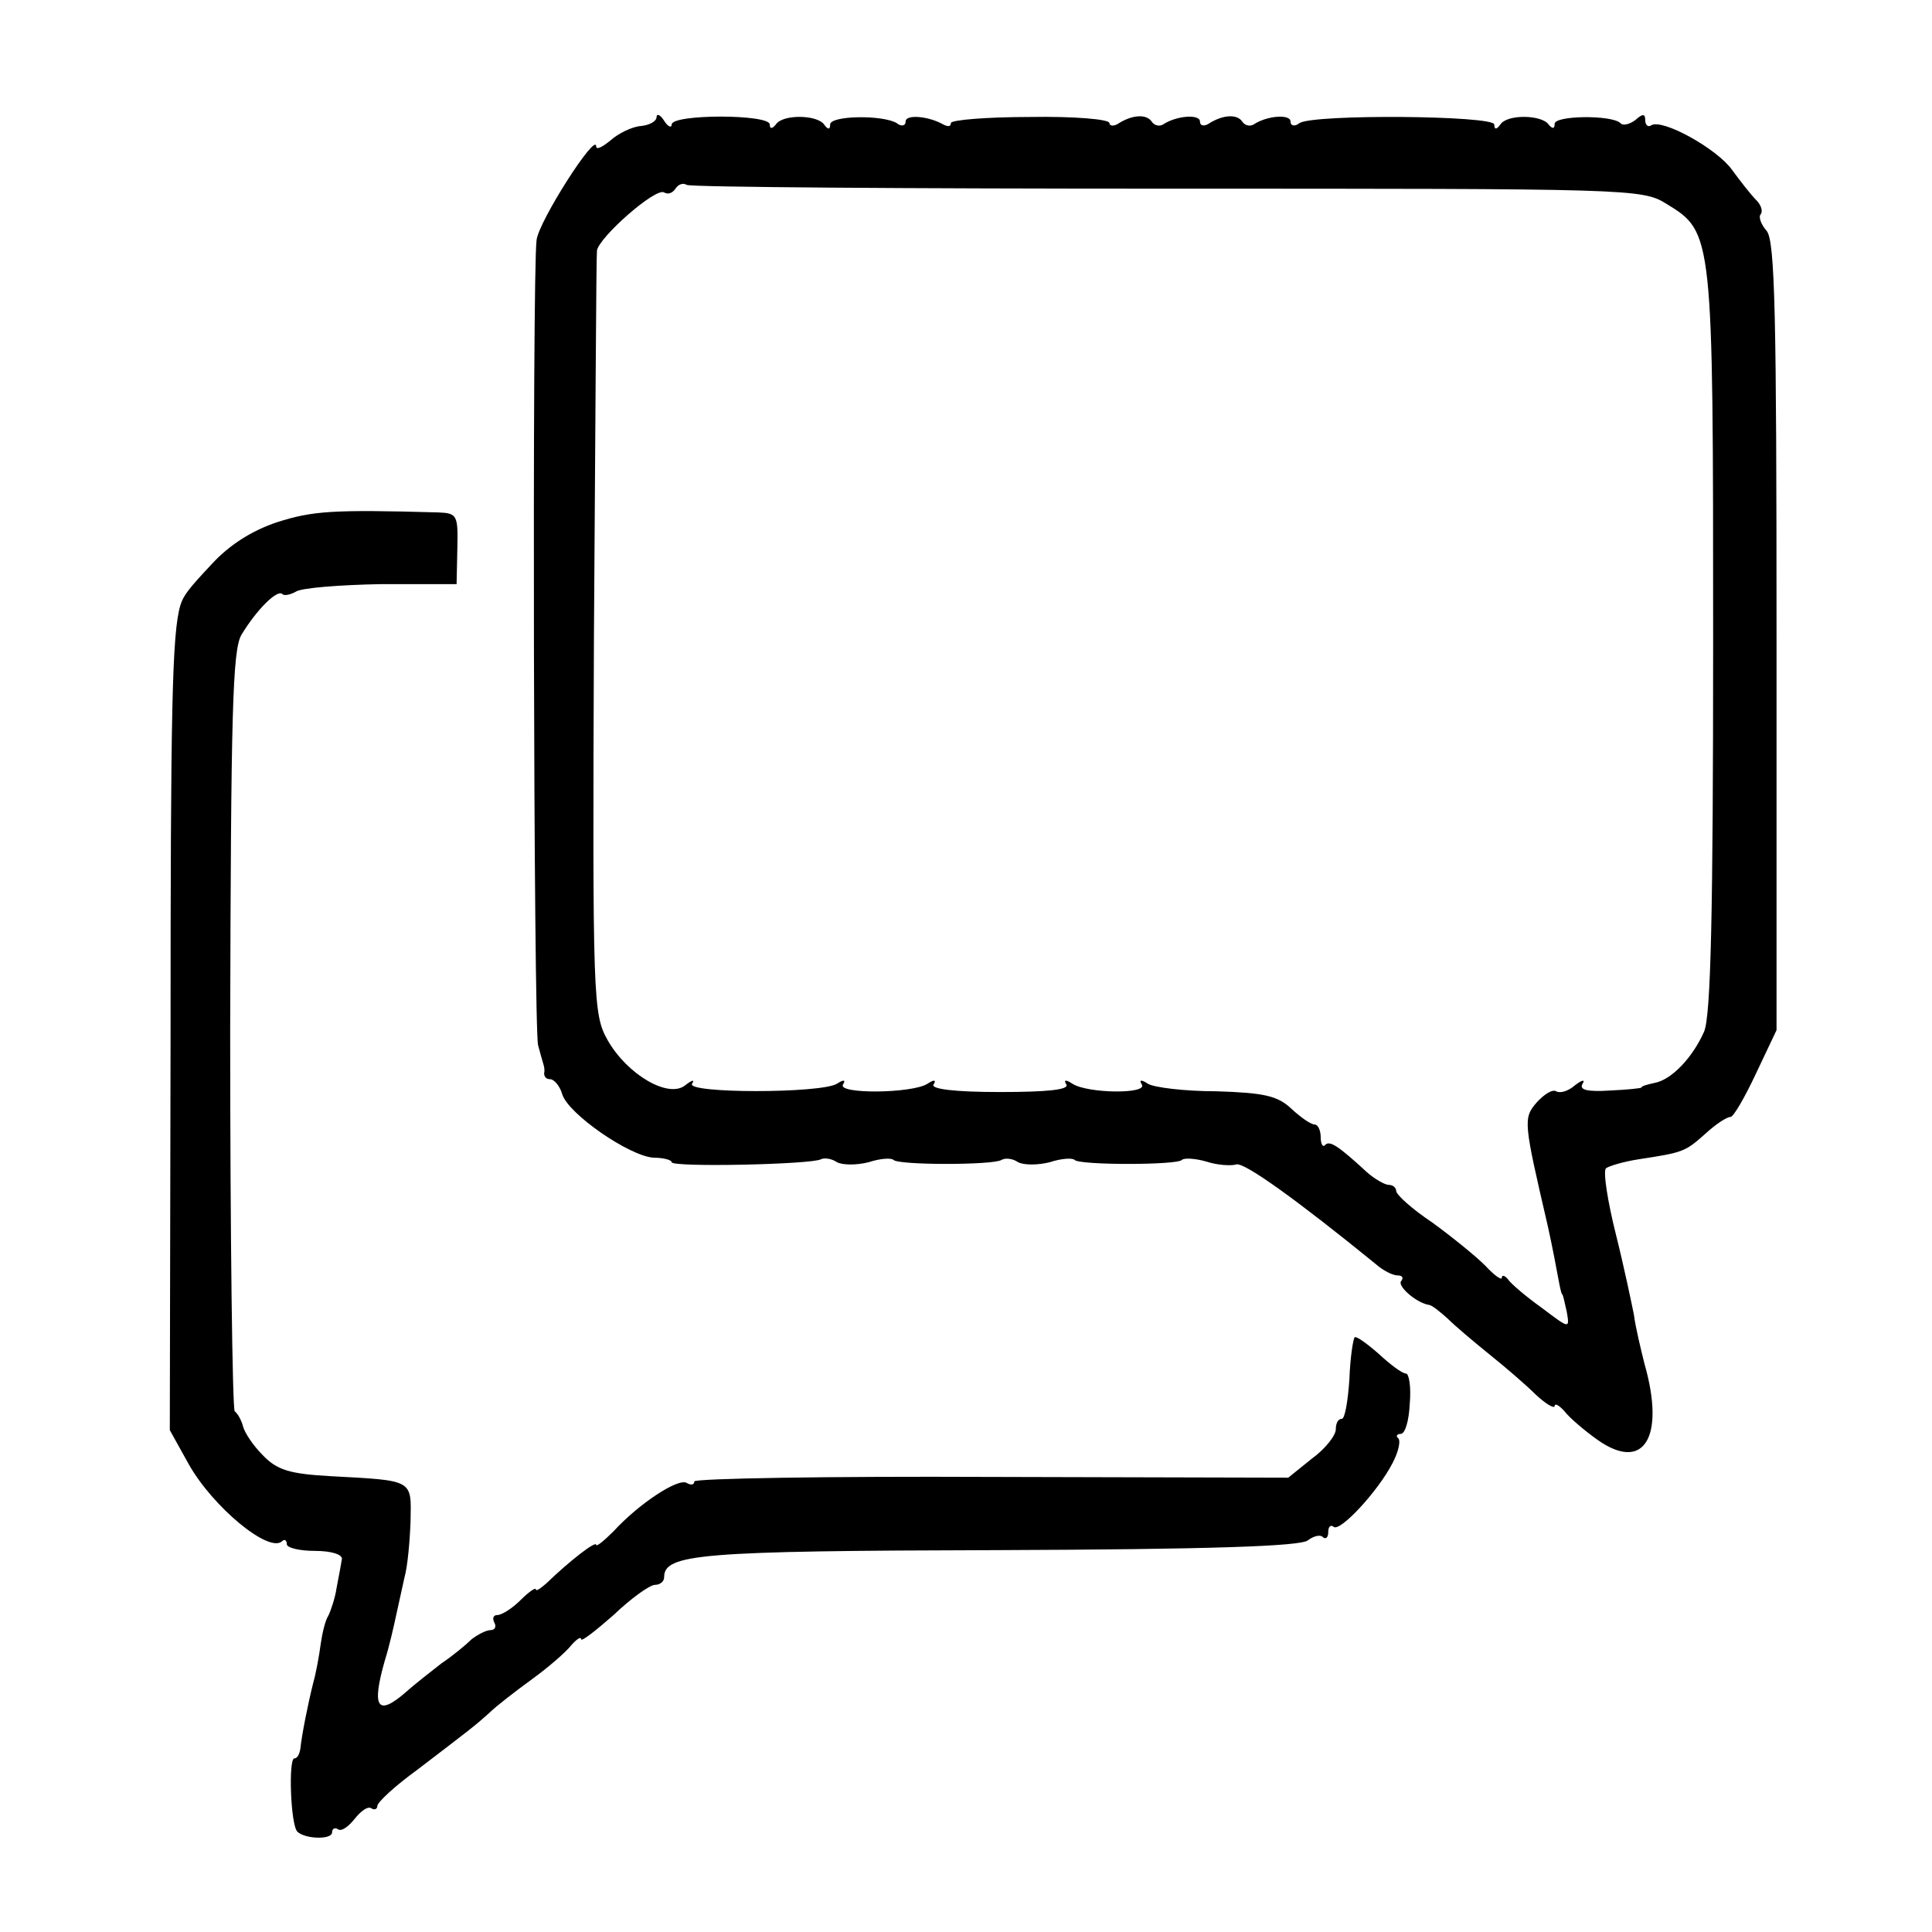
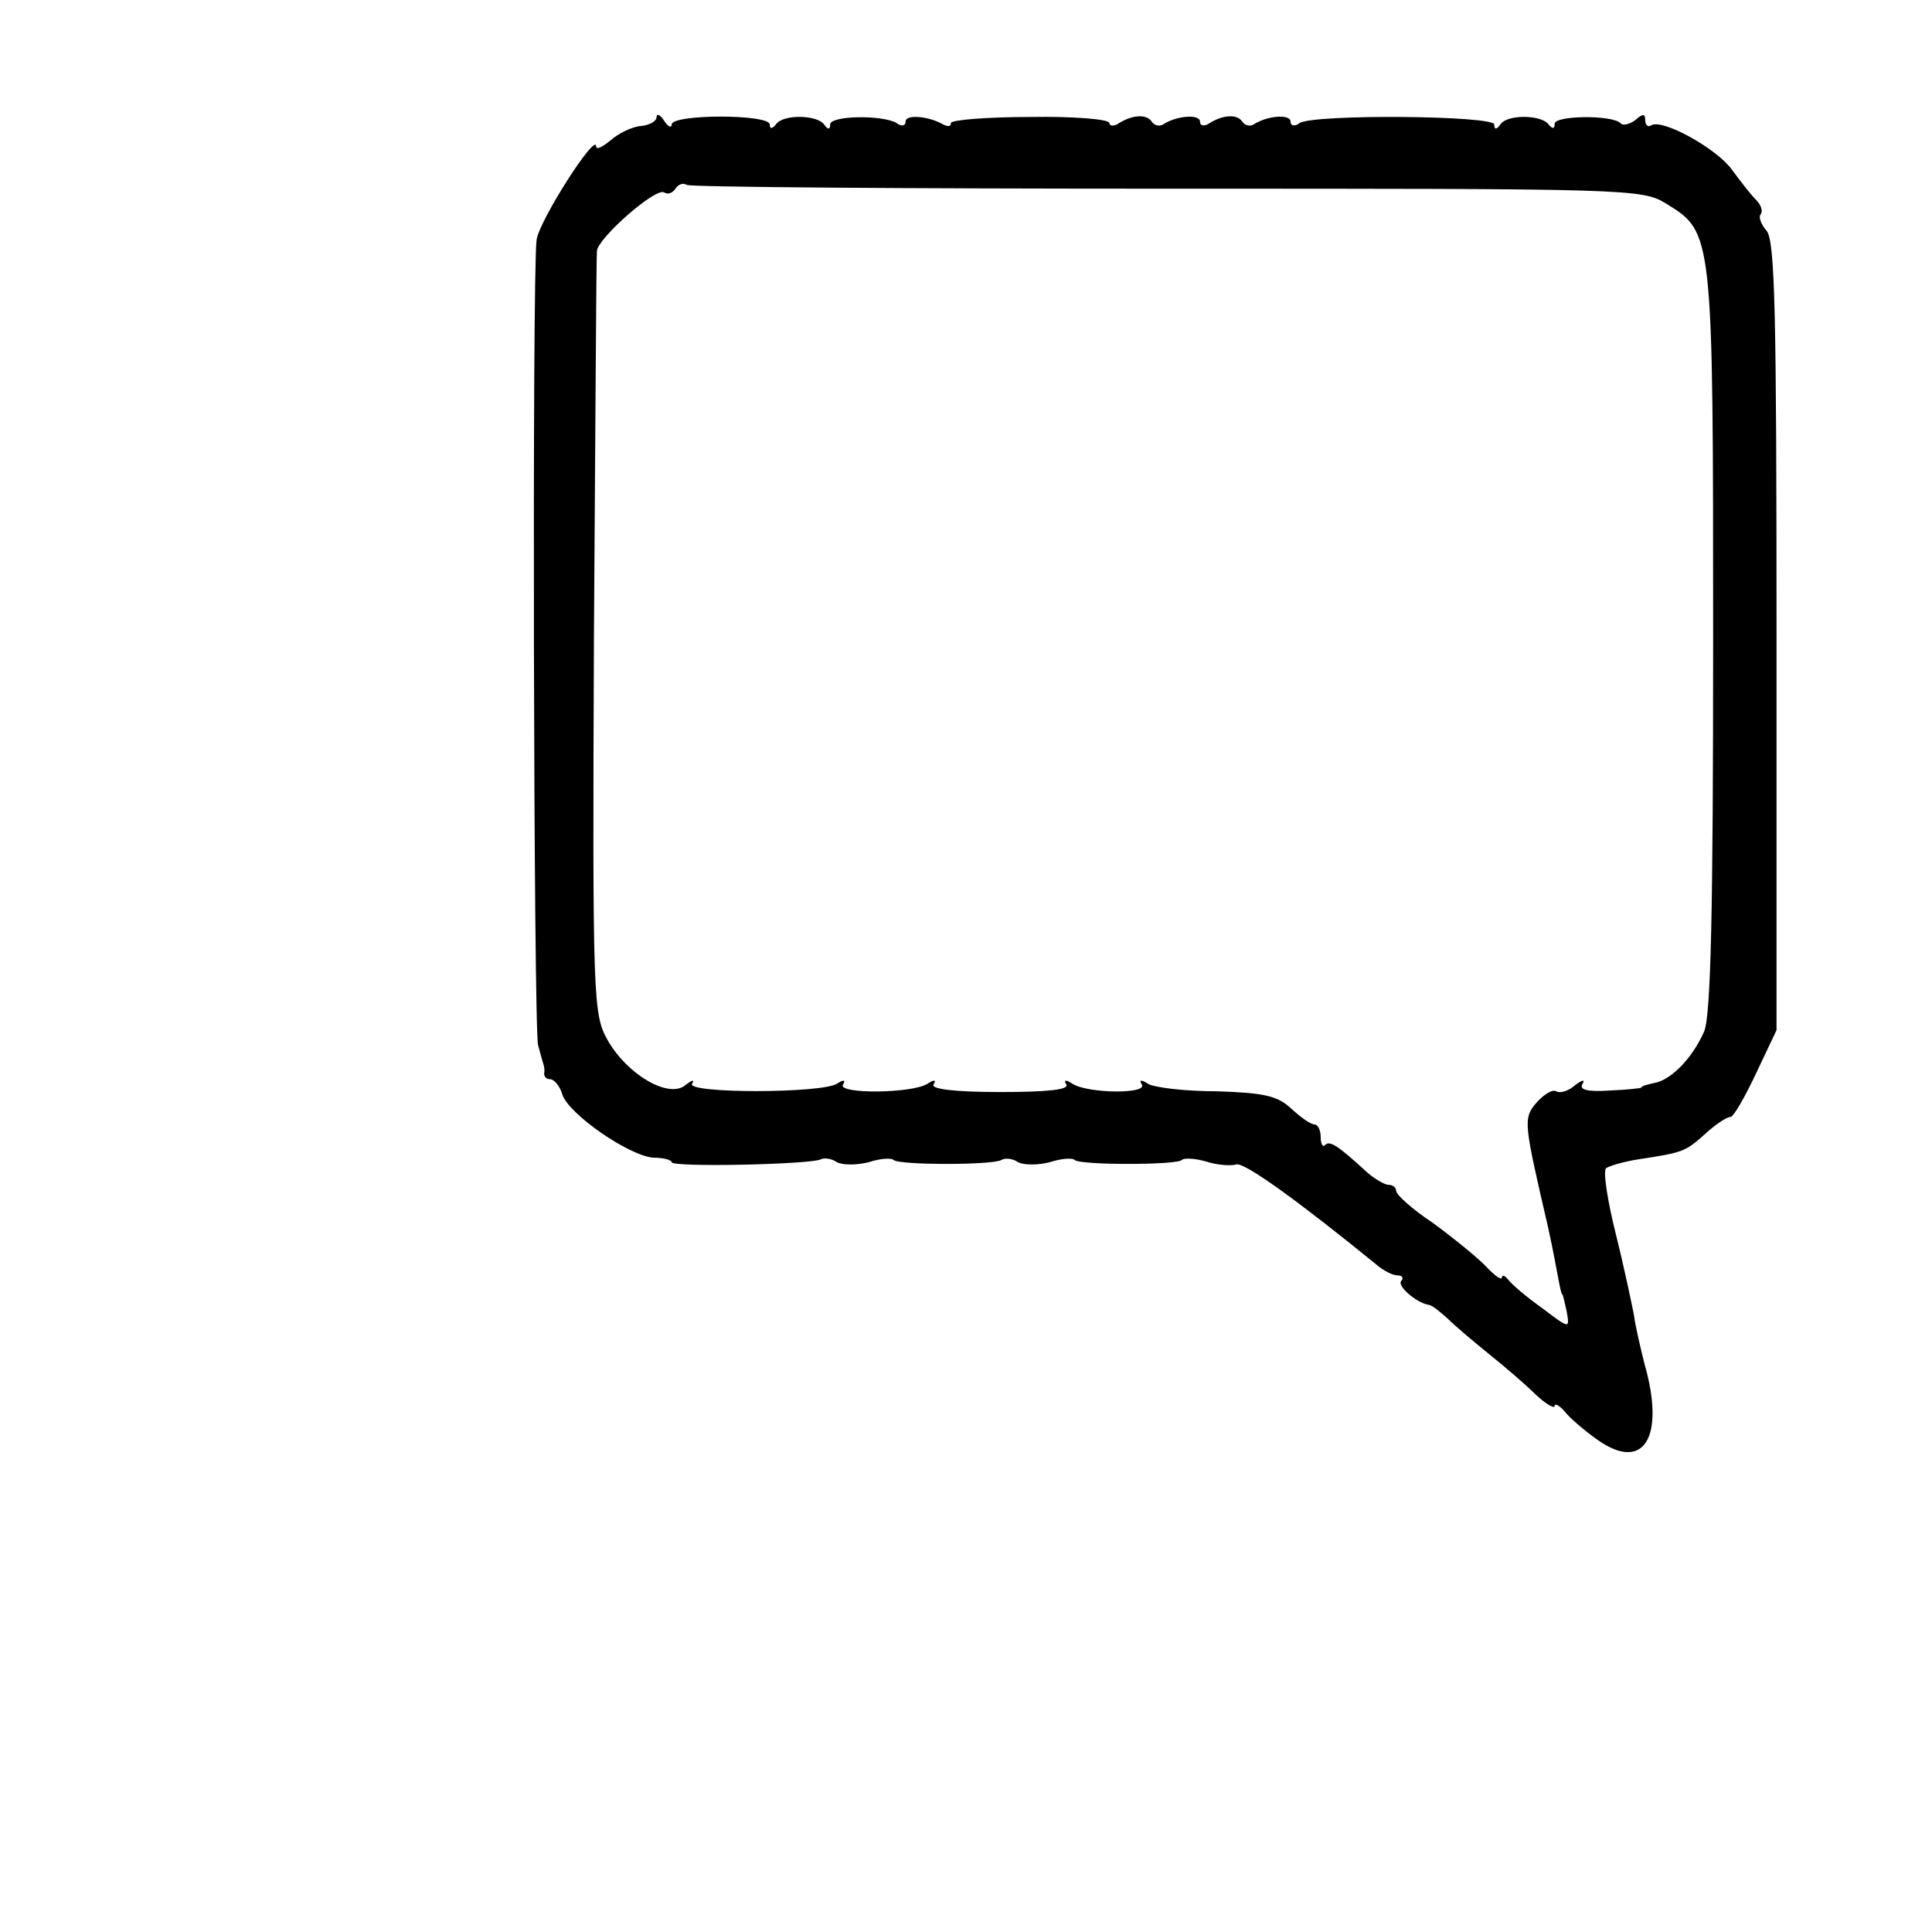
<svg xmlns="http://www.w3.org/2000/svg" version="1.0" width="256pt" height="256pt" viewBox="0 0 256 256" preserveAspectRatio="xMidYMid meet">
  <g transform="translate(0,256) scale(0.1,-0.1)" fill="#000000" stroke="none">
    <path d="M870 2405 c0 -6 -10 -11 -21 -12 -12 -1 -30 -10 -40 -19 -11 -9 -19 -13 -19 -8 0 20 -76 -99 -79 -124 -6 -43 -4 -1045 2 -1067 3 -11 6 -22 7 -25 1 -3 2 -8 1 -12 0 -5 3 -8 8 -8 5 0 13 -9 16 -20 8 -26 89 -82 121 -84 13 0 24 -3 24 -6 0 -7 187 -3 198 4 4 2 14 1 21 -4 8 -4 26 -4 42 0 15 5 30 6 33 3 7 -7 132 -7 143 0 5 3 15 2 22 -3 8 -4 26 -4 42 0 15 5 30 6 33 3 6 -7 136 -7 142 0 3 3 18 2 32 -2 15 -5 33 -6 40 -4 10 4 83 -49 185 -132 9 -8 22 -15 29 -15 6 0 8 -3 5 -7 -7 -6 19 -29 36 -32 4 0 15 -9 25 -18 10 -10 35 -31 56 -48 20 -16 48 -40 61 -53 14 -13 25 -19 25 -15 0 4 6 1 13 -7 7 -9 27 -26 44 -38 61 -43 90 3 62 101 -5 20 -12 49 -14 65 -3 15 -13 63 -24 107 -11 44 -17 83 -13 87 4 3 24 9 44 12 59 9 61 10 88 34 13 12 28 22 33 22 4 0 19 26 34 58 l27 57 0 521 c0 427 -2 524 -13 538 -8 9 -11 19 -8 22 3 4 1 12 -6 19 -7 7 -21 25 -32 40 -20 28 -92 68 -107 59 -4 -3 -8 0 -8 7 0 8 -3 9 -13 0 -8 -6 -17 -8 -20 -4 -12 11 -87 10 -87 -1 0 -7 -3 -7 -8 -1 -9 13 -55 14 -64 0 -5 -7 -8 -7 -8 0 0 12 -238 14 -258 2 -6 -5 -12 -4 -12 2 0 10 -31 8 -49 -4 -5 -3 -12 -1 -15 4 -7 10 -25 9 -43 -2 -7 -5 -13 -4 -13 2 0 10 -31 8 -49 -4 -5 -3 -12 -1 -15 4 -7 10 -25 9 -43 -2 -7 -5 -13 -4 -13 0 0 5 -47 9 -105 8 -58 0 -105 -4 -105 -8 0 -5 -4 -5 -10 -2 -19 11 -50 14 -50 4 0 -6 -6 -7 -12 -2 -19 11 -88 10 -88 -2 0 -7 -3 -7 -8 0 -9 13 -55 14 -64 0 -5 -6 -8 -6 -8 0 0 14 -130 14 -130 0 0 -5 -5 -3 -10 5 -5 8 -10 10 -10 5z m677 -95 c613 0 629 0 661 -20 62 -38 62 -38 62 -579 0 -360 -3 -497 -12 -518 -15 -34 -43 -64 -66 -68 -9 -2 -17 -4 -17 -6 0 -1 -19 -3 -42 -4 -30 -2 -41 1 -36 9 4 6 -1 5 -10 -2 -9 -8 -20 -11 -25 -8 -5 3 -16 -4 -26 -15 -18 -21 -17 -26 15 -164 6 -27 12 -59 14 -70 2 -11 4 -20 5 -20 1 0 3 -10 6 -23 4 -23 4 -23 -33 5 -21 15 -41 32 -45 38 -4 5 -8 6 -8 2 0 -4 -10 3 -22 16 -13 13 -44 38 -70 57 -27 18 -48 37 -48 42 0 4 -4 8 -10 8 -5 0 -19 8 -29 17 -38 35 -49 42 -55 36 -3 -4 -6 1 -6 10 0 10 -4 17 -8 17 -5 0 -18 9 -31 21 -18 17 -36 21 -99 23 -42 0 -83 5 -91 10 -9 6 -12 5 -8 -1 8 -13 -72 -12 -92 1 -9 6 -12 5 -8 -1 4 -7 -26 -10 -88 -10 -60 0 -92 4 -88 10 4 6 1 7 -8 1 -20 -13 -120 -14 -112 -1 4 6 1 7 -8 1 -21 -13 -200 -13 -192 0 4 6 0 5 -9 -2 -22 -18 -77 14 -103 60 -19 34 -20 52 -18 534 2 275 3 505 4 512 3 18 78 84 89 77 5 -3 11 -1 15 5 4 6 10 8 15 5 5 -3 292 -5 637 -5z" />
-     <path d="M367 1868 c-33 -11 -63 -30 -86 -55 -31 -33 -38 -42 -42 -55 -11 -37 -13 -138 -13 -573 l-1 -520 25 -45 c32 -57 107 -119 124 -102 3 3 6 1 6 -4 0 -5 17 -9 37 -9 23 0 37 -5 36 -11 -1 -6 -4 -23 -7 -38 -2 -14 -8 -31 -11 -37 -4 -6 -8 -23 -10 -37 -2 -15 -6 -38 -10 -52 -7 -28 -15 -68 -17 -87 -1 -7 -4 -13 -8 -13 -8 0 -5 -88 4 -97 10 -10 46 -11 46 -1 0 5 4 7 8 4 5 -3 14 4 22 14 8 10 17 17 22 14 4 -3 8 -1 8 3 0 5 24 27 53 48 72 55 76 58 95 75 9 9 35 29 57 45 22 16 45 36 52 45 7 8 13 12 13 8 0 -4 19 11 43 32 23 22 48 40 55 40 6 0 12 4 12 10 0 31 46 35 442 36 278 1 402 5 411 13 8 6 17 8 20 4 4 -3 7 0 7 7 0 7 3 10 7 7 8 -8 59 47 78 84 8 15 11 29 8 33 -4 3 -2 6 3 6 6 0 11 18 12 40 2 22 -1 40 -5 40 -5 0 -21 12 -36 26 -16 14 -30 24 -32 22 -2 -2 -6 -27 -7 -56 -2 -29 -6 -52 -10 -52 -5 0 -8 -6 -8 -14 0 -8 -14 -26 -32 -39 l-31 -25 -394 1 c-216 1 -393 -2 -393 -6 0 -5 -5 -5 -10 -2 -11 7 -63 -27 -97 -64 -13 -13 -23 -21 -23 -18 0 6 -35 -21 -66 -51 -8 -7 -14 -11 -14 -8 0 3 -9 -3 -20 -14 -11 -11 -25 -20 -31 -20 -5 0 -7 -4 -4 -10 3 -5 1 -10 -5 -10 -6 0 -17 -6 -25 -12 -7 -7 -25 -22 -40 -32 -14 -11 -36 -28 -47 -38 -38 -33 -46 -21 -28 42 6 19 12 46 15 60 3 14 8 36 11 50 4 14 7 47 8 74 1 56 5 54 -106 60 -54 3 -71 8 -90 28 -13 13 -24 30 -26 38 -2 8 -7 17 -11 20 -3 3 -6 230 -6 505 1 420 3 504 15 524 20 33 47 60 54 54 2 -3 11 -1 18 3 7 5 58 9 113 10 l100 0 1 47 c1 44 0 47 -25 48 -141 4 -167 2 -214 -13z" />
  </g>
</svg>